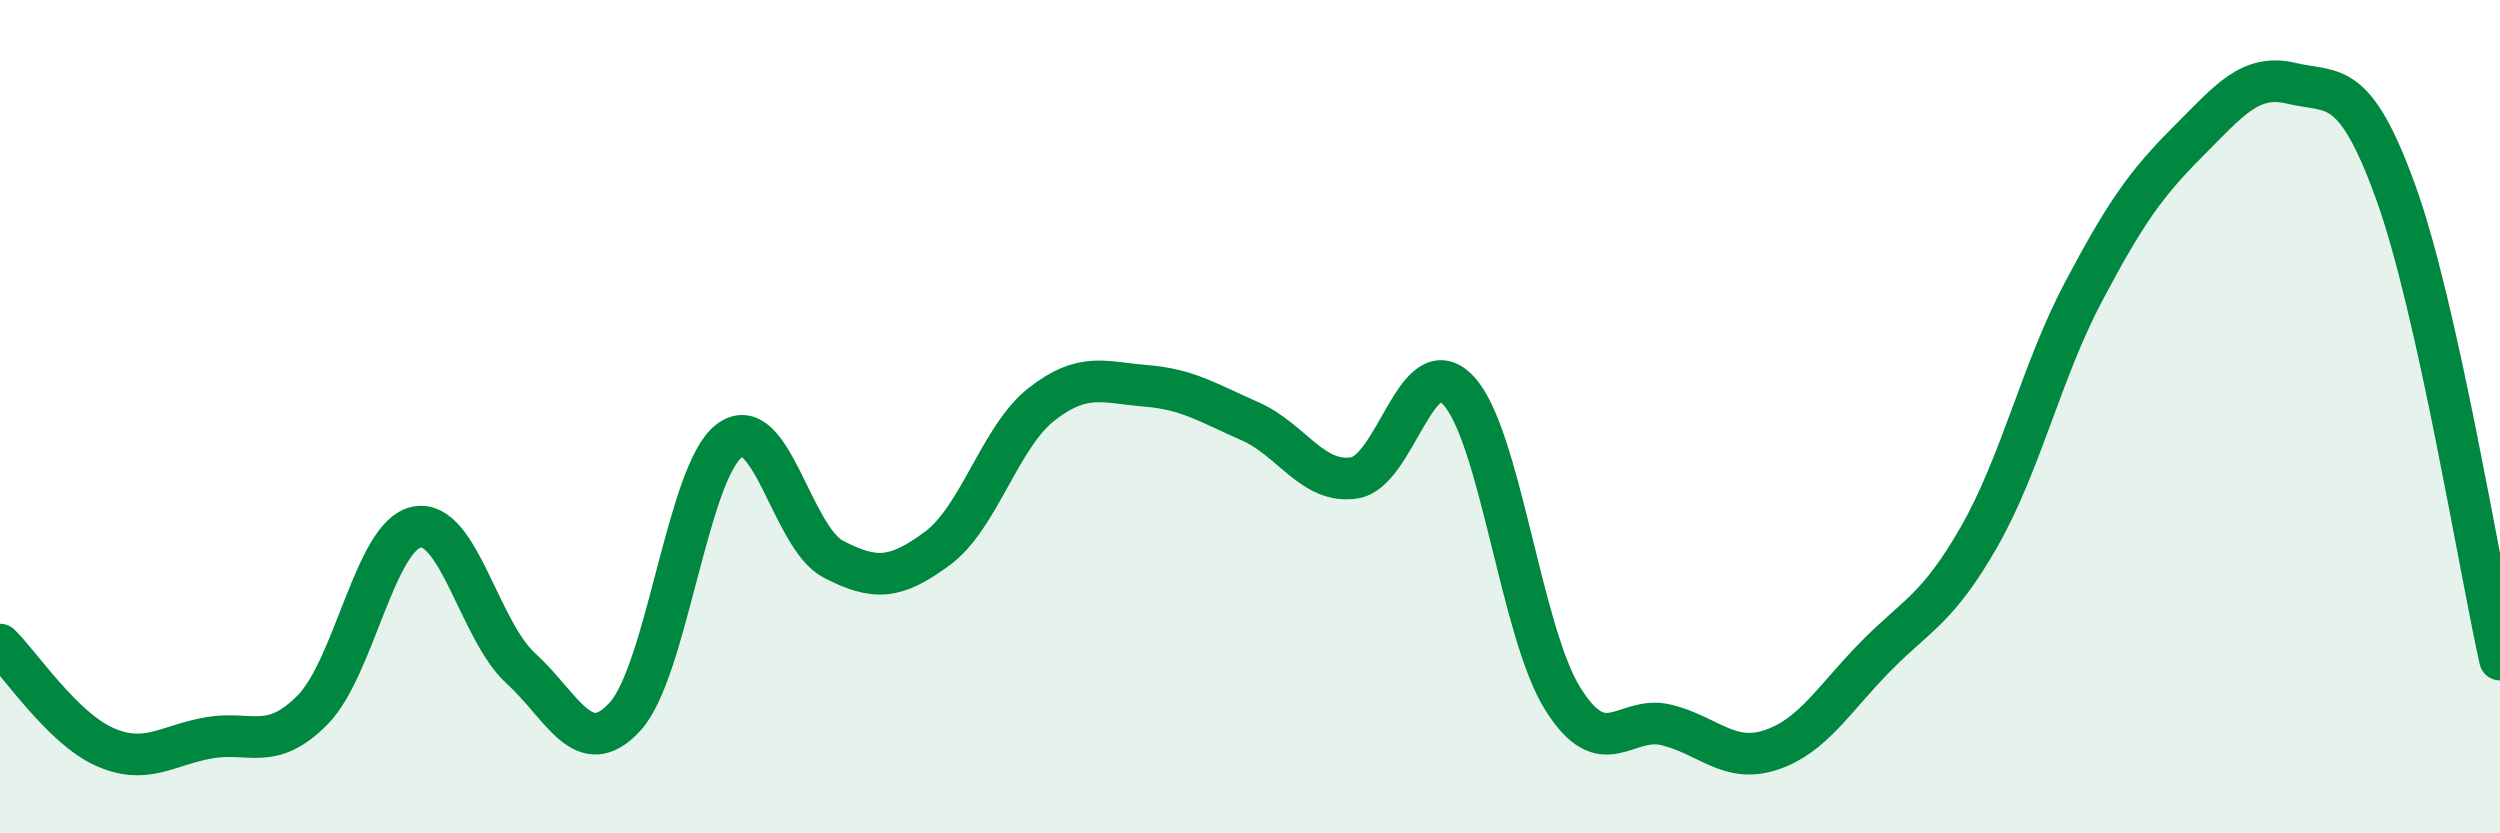
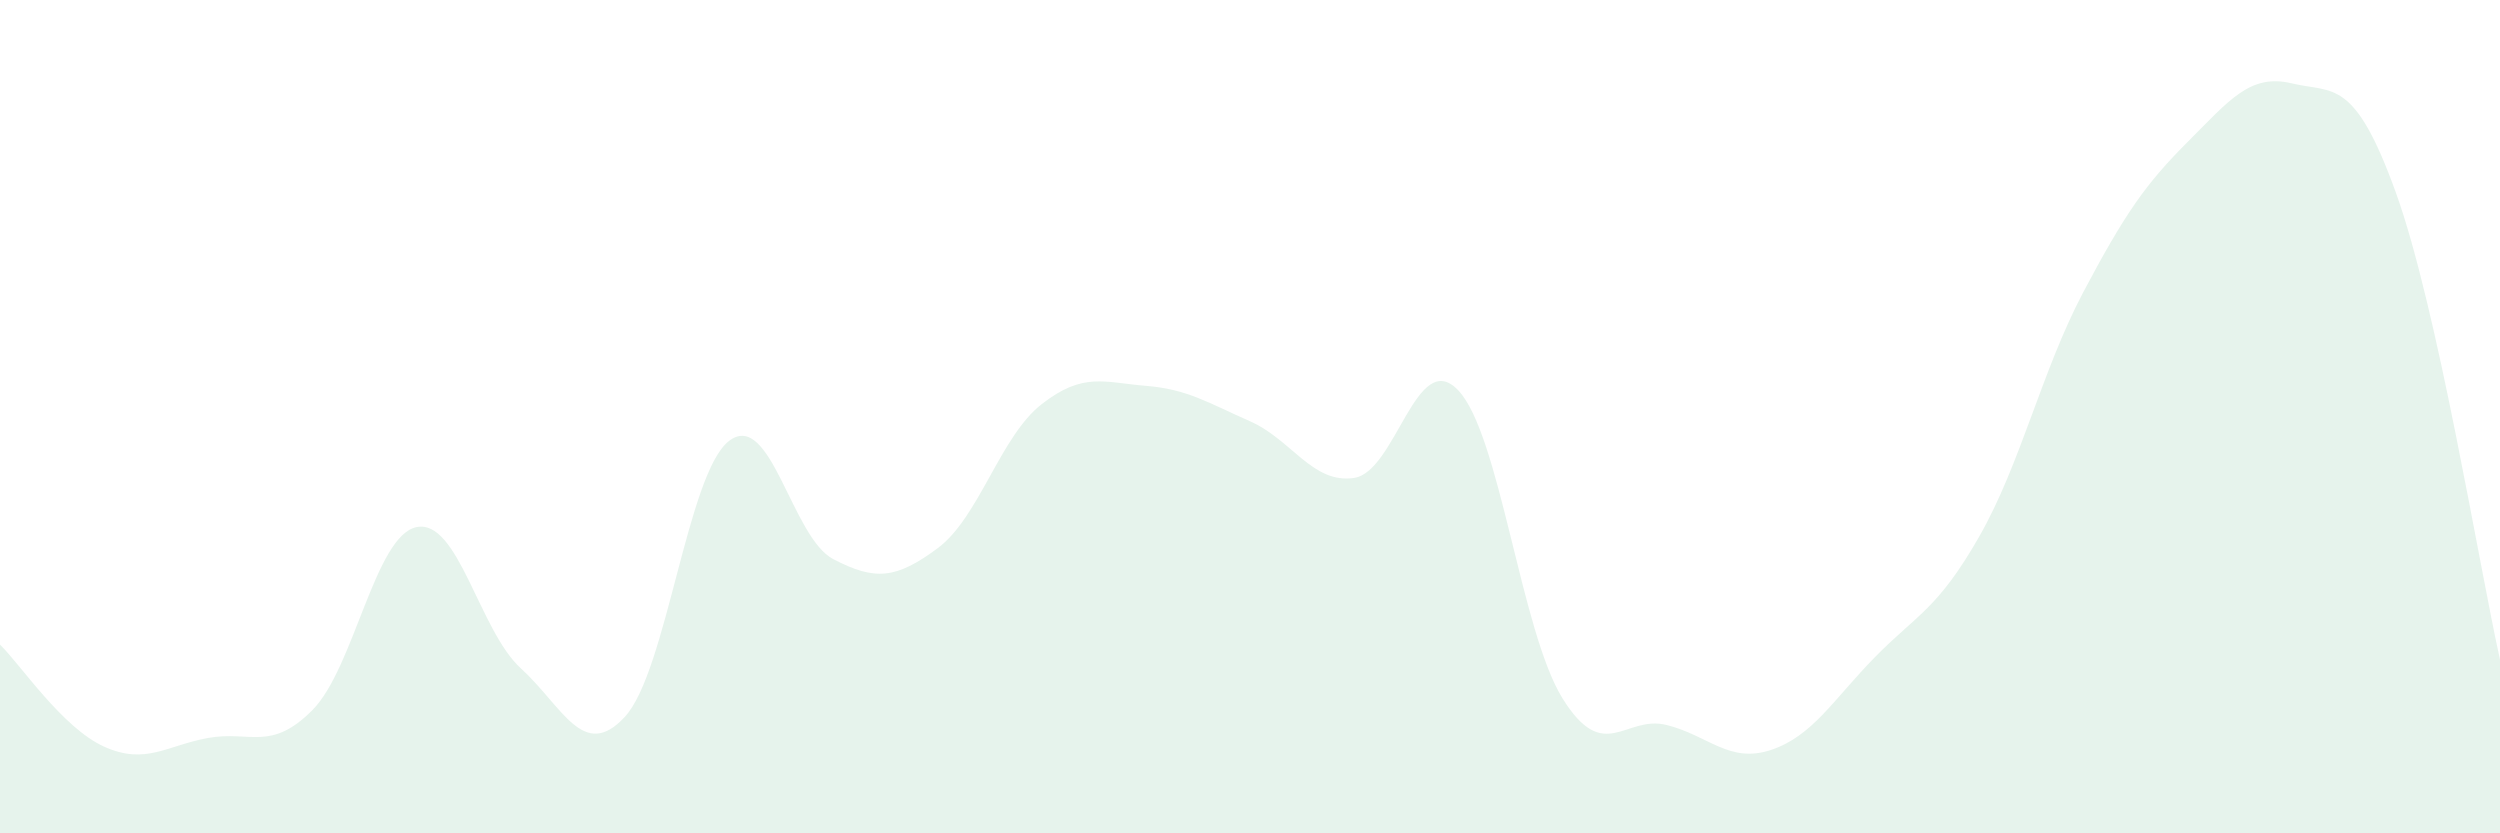
<svg xmlns="http://www.w3.org/2000/svg" width="60" height="20" viewBox="0 0 60 20">
  <path d="M 0,15.47 C 0.5,15.96 1.5,17.47 2.5,17.92 C 3.5,18.37 4,17.89 5,17.71 C 6,17.53 6.5,18.05 7.5,17.04 C 8.5,16.03 9,12.85 10,12.65 C 11,12.45 11.5,15.13 12.5,16.04 C 13.5,16.95 14,18.29 15,17.2 C 16,16.11 16.5,11.34 17.5,10.58 C 18.5,9.82 19,12.9 20,13.42 C 21,13.94 21.5,13.9 22.5,13.16 C 23.5,12.42 24,10.48 25,9.7 C 26,8.92 26.5,9.18 27.5,9.26 C 28.5,9.34 29,9.67 30,10.11 C 31,10.55 31.5,11.62 32.5,11.47 C 33.5,11.32 34,8.31 35,9.37 C 36,10.43 36.5,15.15 37.5,16.76 C 38.5,18.37 39,17.15 40,17.4 C 41,17.65 41.5,18.33 42.5,18 C 43.5,17.67 44,16.79 45,15.77 C 46,14.75 46.5,14.63 47.5,12.88 C 48.5,11.13 49,8.9 50,7.01 C 51,5.12 51.5,4.41 52.5,3.41 C 53.5,2.41 54,1.76 55,2 C 56,2.24 56.5,1.85 57.5,4.62 C 58.5,7.39 59.5,13.59 60,15.83L60 20L0 20Z" fill="#008740" opacity="0.1" stroke-linecap="round" stroke-linejoin="round" />
-   <path d="M 0,15.47 C 0.5,15.96 1.5,17.47 2.5,17.92 C 3.5,18.37 4,17.89 5,17.71 C 6,17.53 6.5,18.05 7.5,17.04 C 8.5,16.03 9,12.85 10,12.65 C 11,12.45 11.5,15.13 12.5,16.04 C 13.5,16.95 14,18.29 15,17.2 C 16,16.11 16.5,11.34 17.5,10.58 C 18.5,9.82 19,12.9 20,13.42 C 21,13.94 21.5,13.9 22.5,13.16 C 23.5,12.42 24,10.48 25,9.7 C 26,8.92 26.5,9.18 27.5,9.26 C 28.5,9.34 29,9.67 30,10.11 C 31,10.55 31.5,11.62 32.5,11.47 C 33.5,11.32 34,8.31 35,9.37 C 36,10.43 36.5,15.15 37.5,16.76 C 38.5,18.37 39,17.15 40,17.4 C 41,17.65 41.5,18.33 42.5,18 C 43.5,17.67 44,16.79 45,15.77 C 46,14.75 46.5,14.63 47.5,12.88 C 48.5,11.13 49,8.9 50,7.01 C 51,5.12 51.5,4.41 52.5,3.41 C 53.5,2.41 54,1.76 55,2 C 56,2.24 56.5,1.85 57.5,4.62 C 58.5,7.39 59.5,13.59 60,15.83" stroke="#008740" stroke-width="1" fill="none" stroke-linecap="round" stroke-linejoin="round" />
</svg>